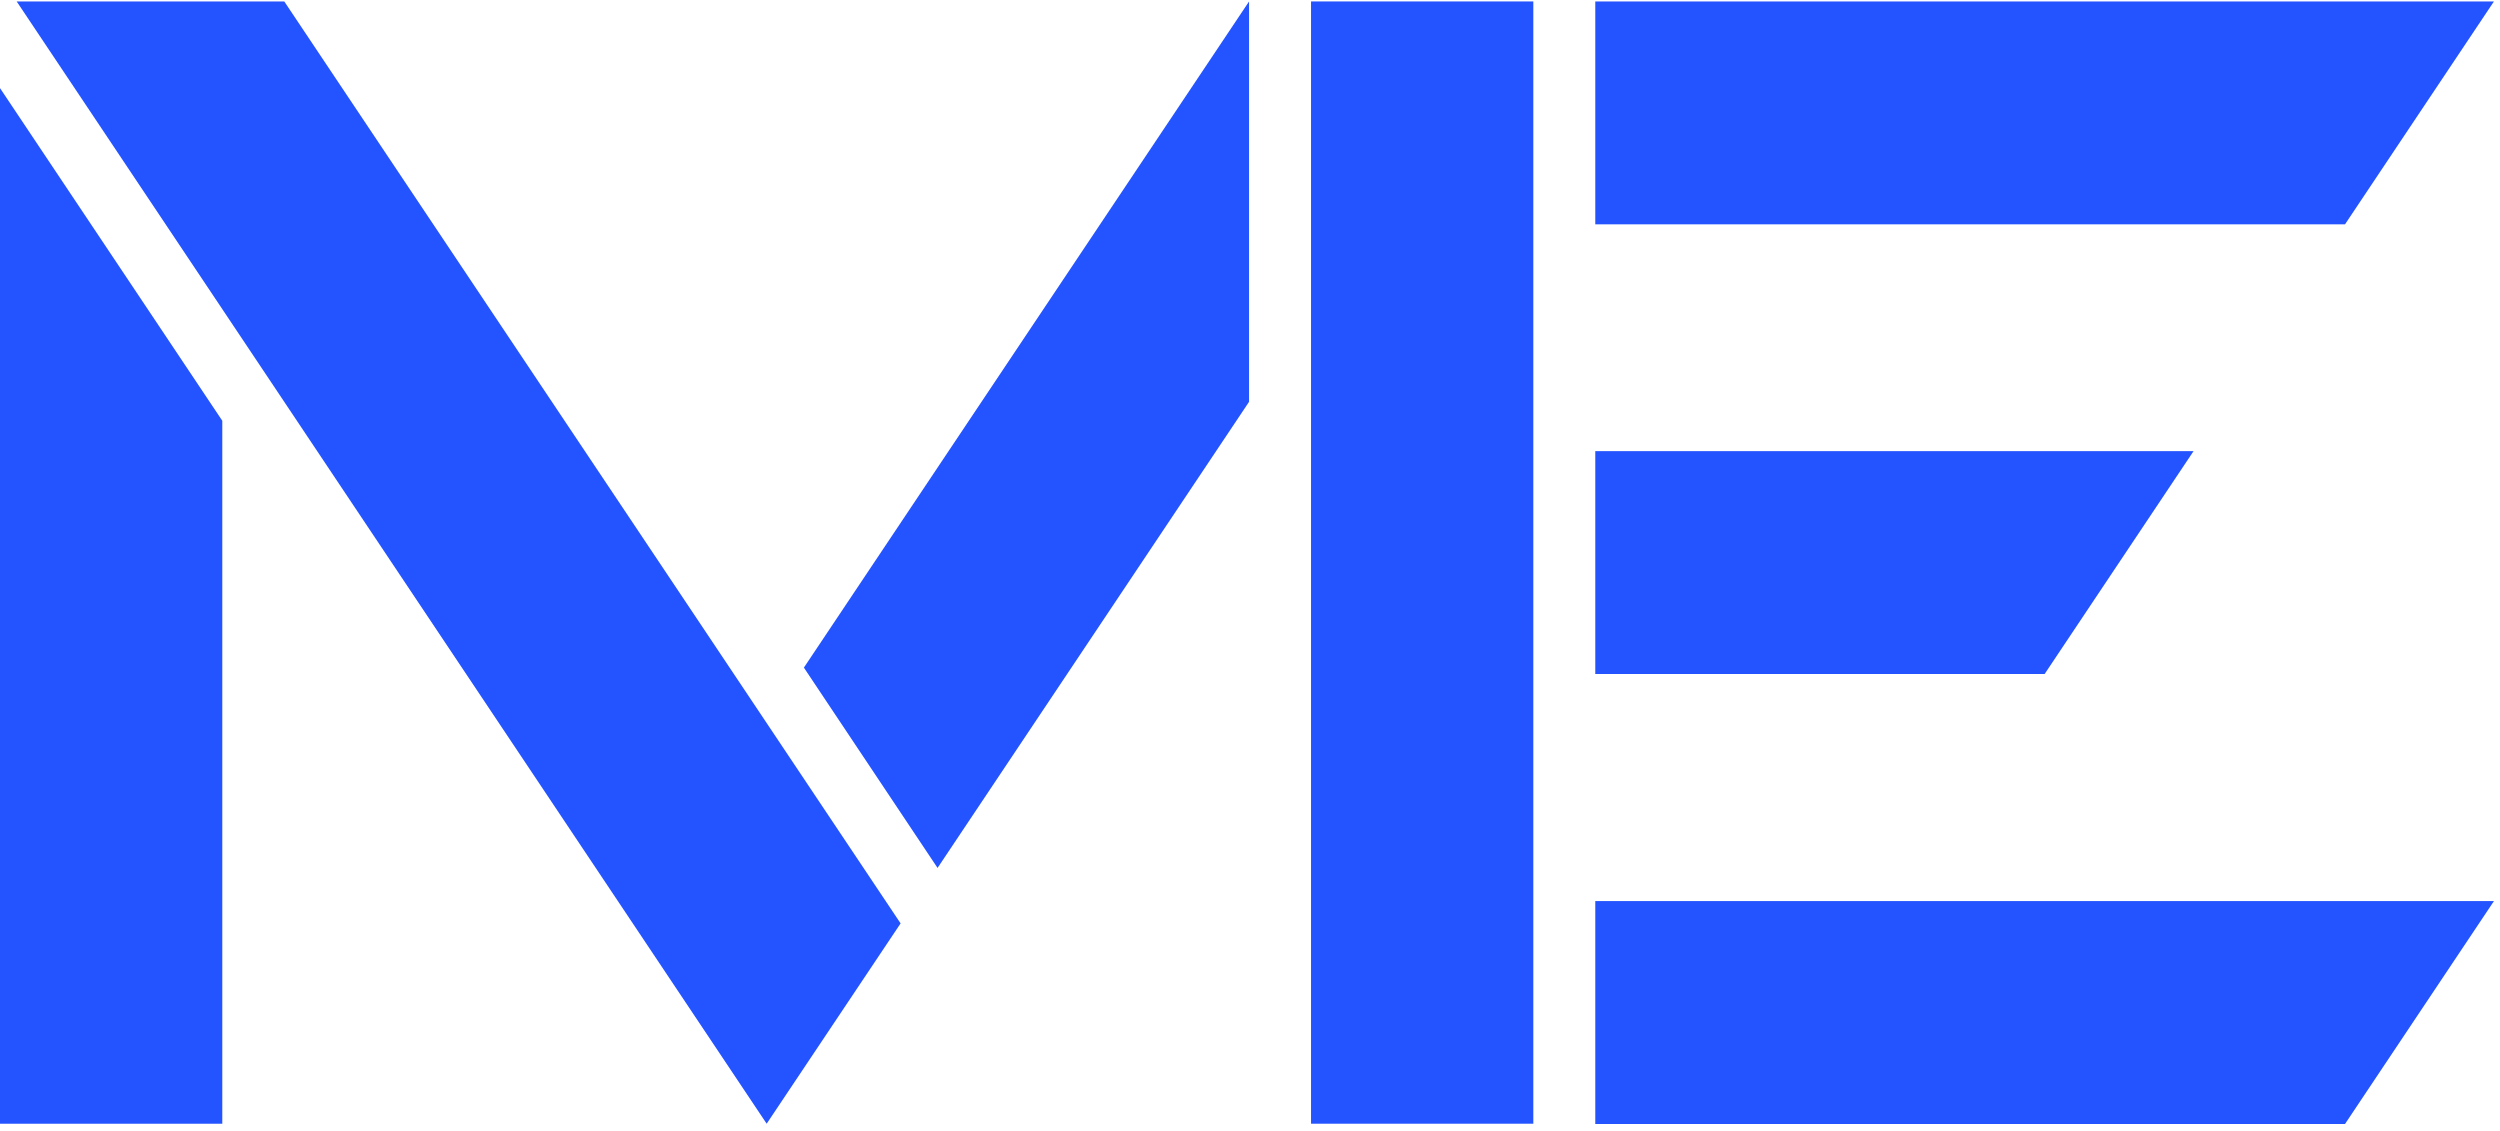
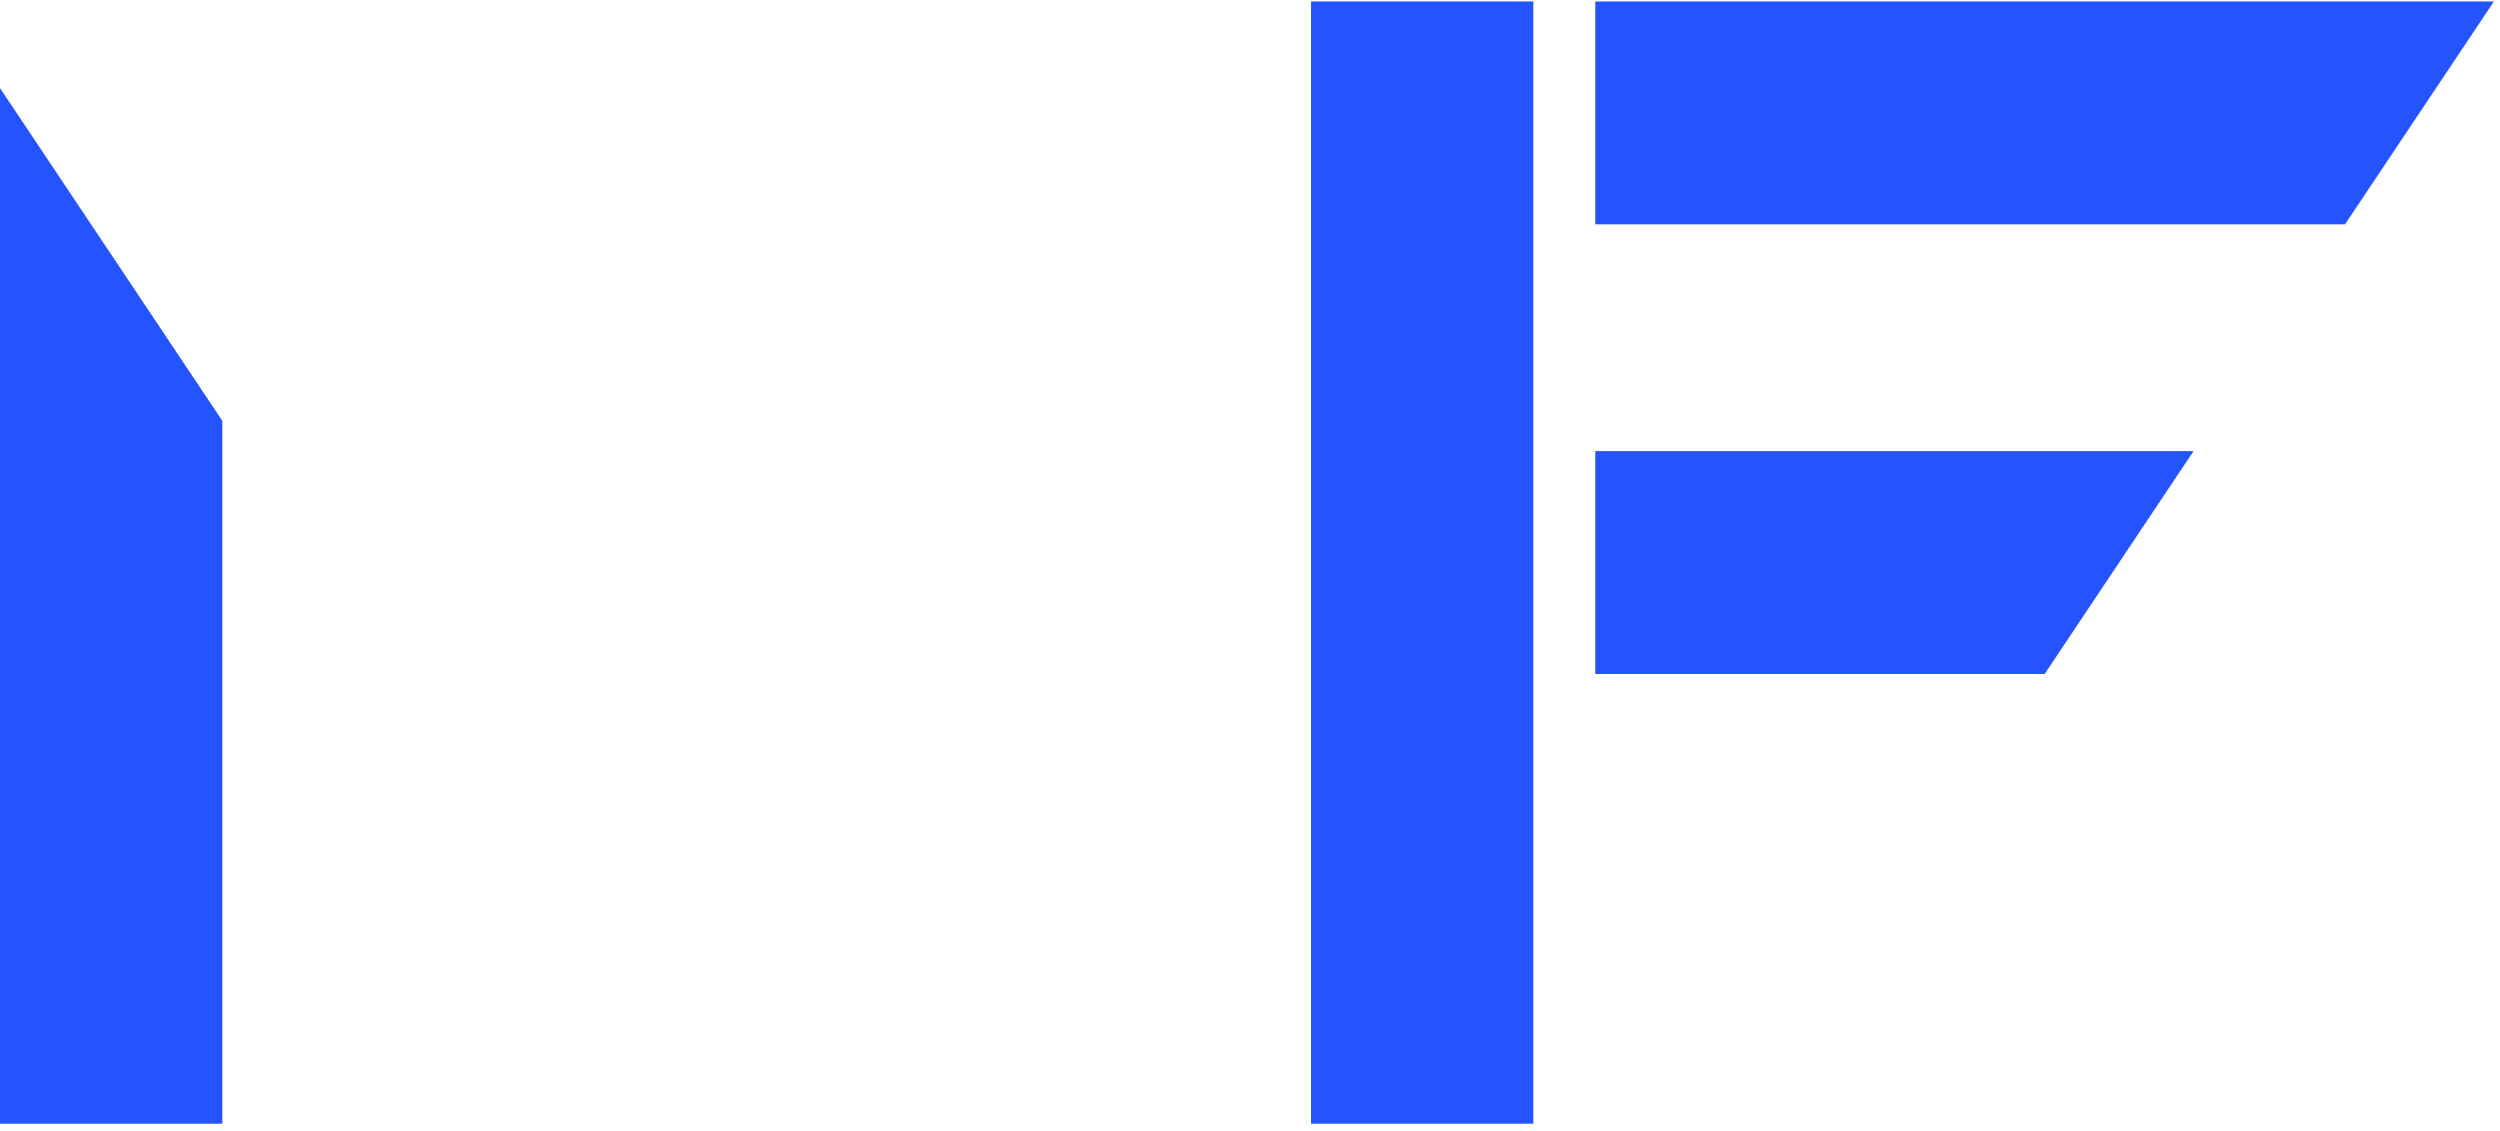
<svg xmlns="http://www.w3.org/2000/svg" width="221" height="100" viewBox="0 0 221 100" fill="none">
  <path d="M0 99.336H19.651V37.196L0 7.788V99.336Z" fill="#2454FF" />
-   <path d="M79.613 81.628L67.773 99.336L1.475 0.128H25.13L79.613 81.628Z" fill="#2454FF" />
-   <path d="M71.064 59.017L82.88 76.726L110.416 35.521V0.128L71.064 59.017Z" fill="#2454FF" />
  <path d="M135.546 0.128H115.895V99.336H135.546V0.128Z" fill="#2454FF" />
  <path d="M220.464 0.128L207.298 19.832H141.023V0.128H220.464Z" fill="#2454FF" />
  <path d="M193.91 39.88L180.744 59.584H141.023V39.88H193.91Z" fill="#2454FF" />
-   <path d="M220.464 79.657L207.298 99.361H141.023V79.657H220.464Z" fill="#2454FF" />
</svg>